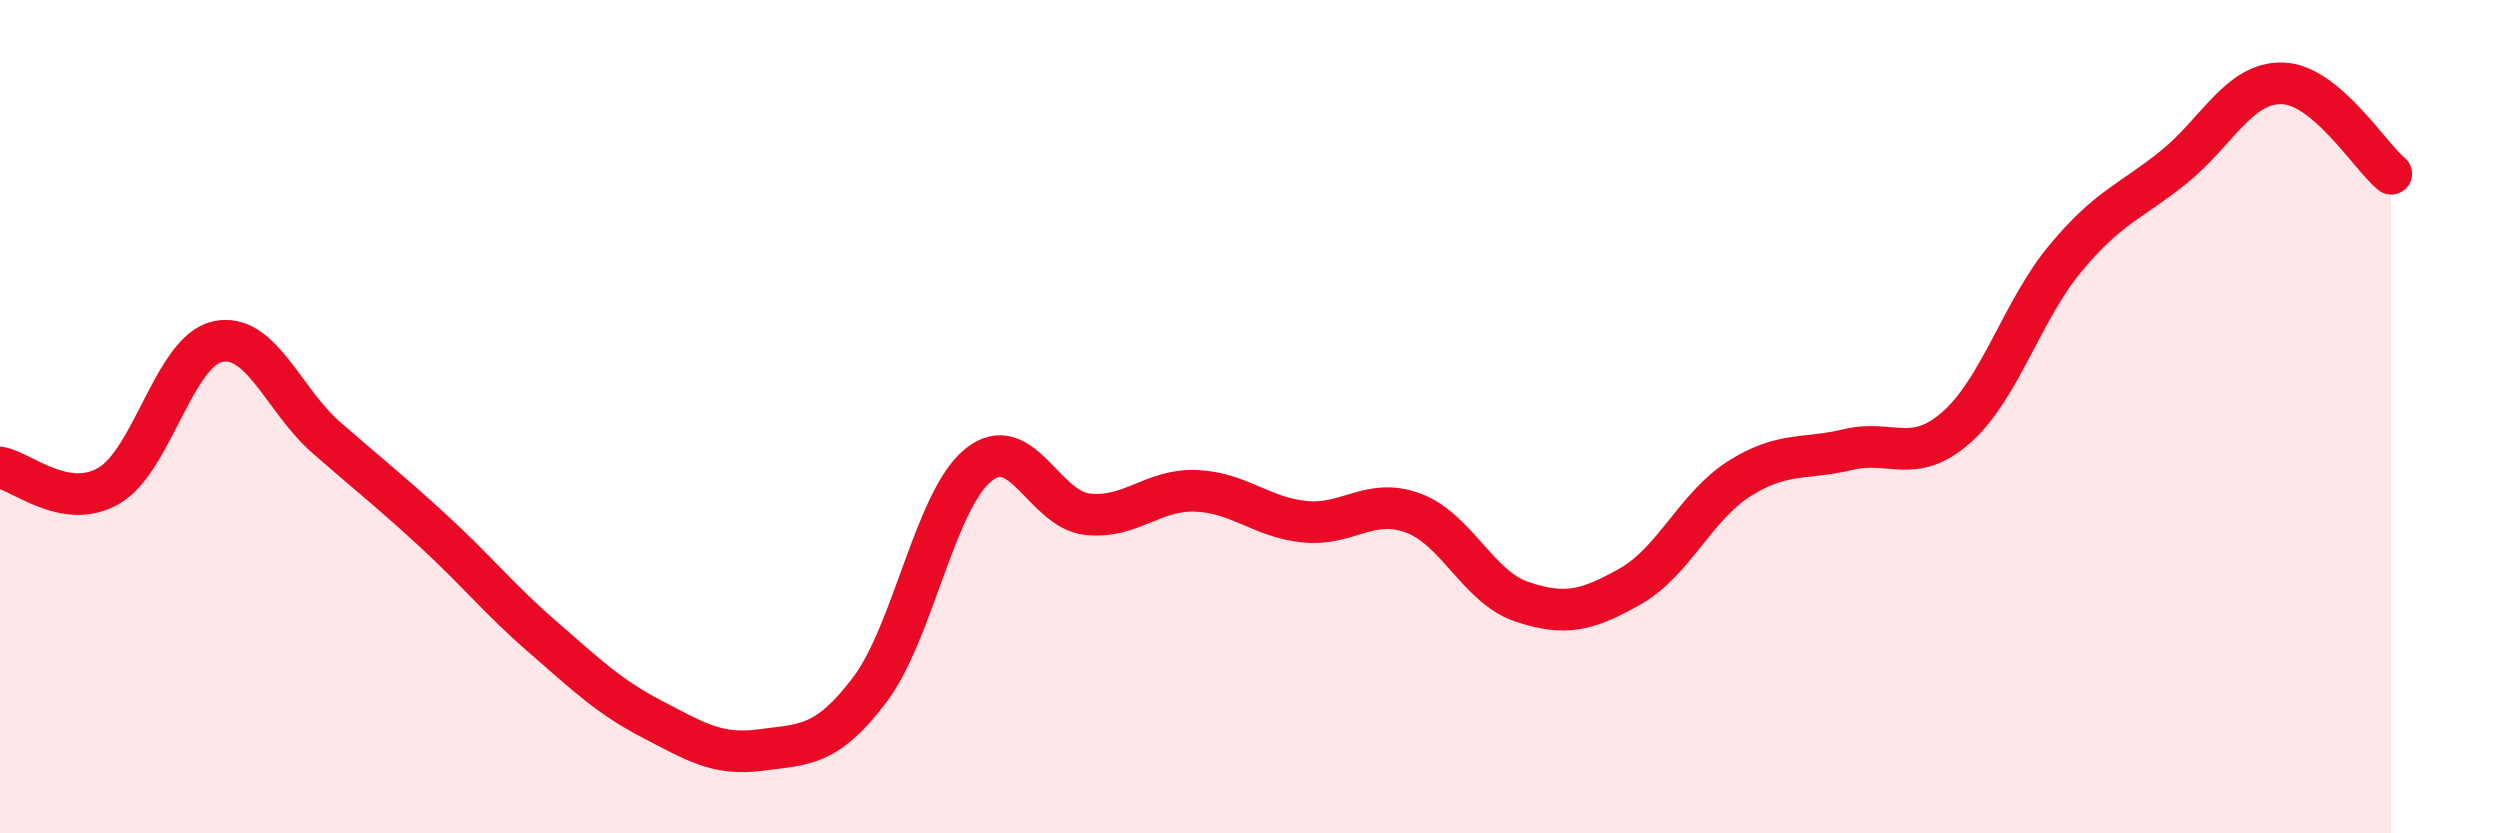
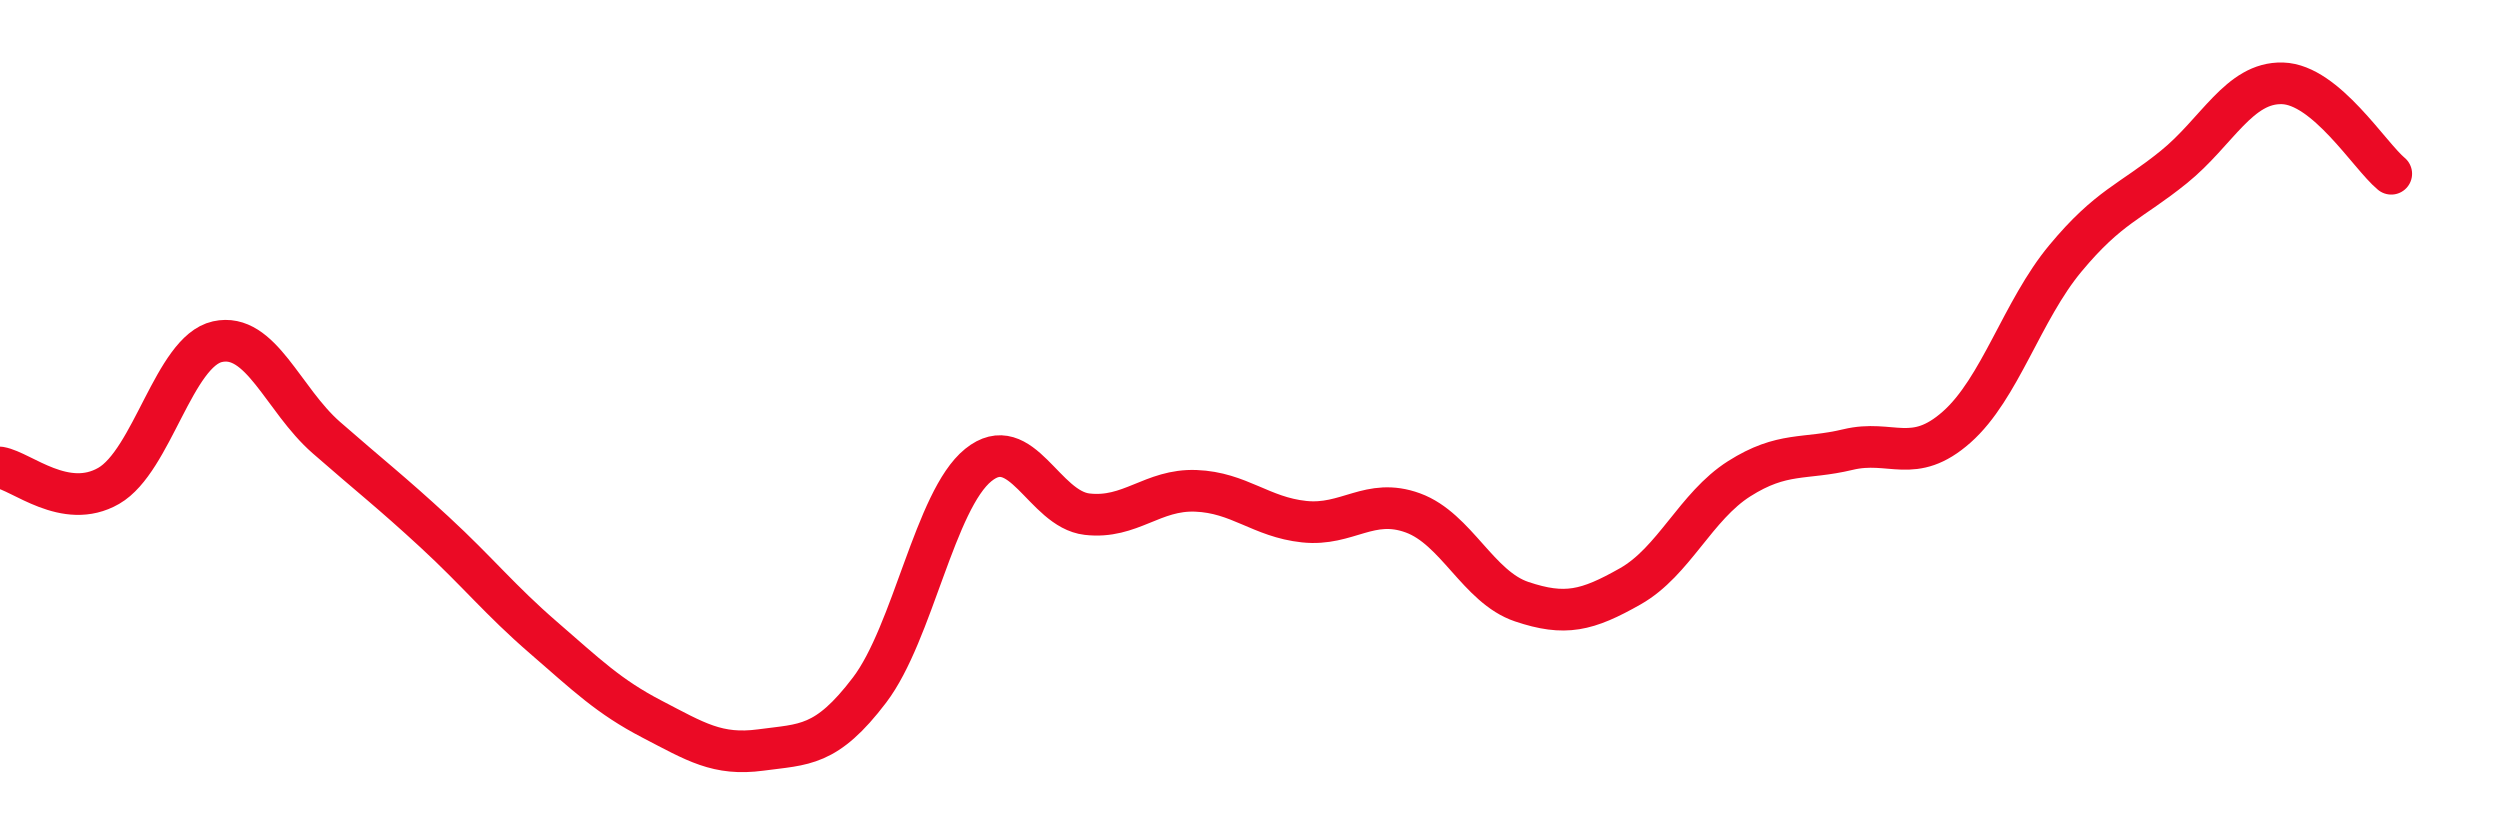
<svg xmlns="http://www.w3.org/2000/svg" width="60" height="20" viewBox="0 0 60 20">
-   <path d="M 0,11.22 C 0.52,11.31 1.57,12.26 2.61,11.66 C 3.65,11.06 4.18,8.43 5.22,8.2 C 6.26,7.97 6.79,9.59 7.83,10.5 C 8.87,11.41 9.39,11.81 10.43,12.77 C 11.47,13.73 12,14.4 13.04,15.3 C 14.08,16.2 14.61,16.72 15.65,17.26 C 16.69,17.8 17.22,18.14 18.26,18 C 19.3,17.86 19.83,17.93 20.87,16.56 C 21.91,15.19 22.44,12 23.48,11.16 C 24.52,10.32 25.05,12.22 26.09,12.34 C 27.13,12.46 27.66,11.74 28.7,11.78 C 29.74,11.82 30.26,12.41 31.3,12.52 C 32.34,12.63 32.87,11.93 33.91,12.31 C 34.95,12.69 35.48,14.09 36.52,14.44 C 37.56,14.79 38.09,14.66 39.13,14.07 C 40.17,13.48 40.7,12.15 41.74,11.49 C 42.78,10.83 43.31,11.04 44.35,10.79 C 45.39,10.54 45.92,11.17 46.96,10.25 C 48,9.33 48.53,7.45 49.57,6.2 C 50.61,4.95 51.13,4.85 52.17,4.01 C 53.21,3.17 53.74,1.97 54.78,2 C 55.82,2.03 56.87,3.74 57.39,4.17L57.39 20L0 20Z" fill="#EB0A25" opacity="0.1" stroke-linecap="round" stroke-linejoin="round" />
  <path d="M 0,11.22 C 0.52,11.31 1.57,12.26 2.61,11.66 C 3.65,11.06 4.18,8.43 5.22,8.2 C 6.26,7.97 6.79,9.59 7.83,10.5 C 8.87,11.41 9.39,11.81 10.43,12.77 C 11.47,13.73 12,14.4 13.04,15.3 C 14.08,16.2 14.61,16.72 15.65,17.26 C 16.69,17.8 17.22,18.14 18.26,18 C 19.3,17.86 19.83,17.93 20.87,16.56 C 21.91,15.19 22.44,12 23.48,11.16 C 24.52,10.32 25.05,12.22 26.09,12.34 C 27.13,12.46 27.66,11.74 28.7,11.78 C 29.74,11.82 30.26,12.41 31.3,12.52 C 32.34,12.63 32.87,11.93 33.91,12.31 C 34.95,12.69 35.48,14.09 36.52,14.44 C 37.56,14.79 38.09,14.66 39.13,14.07 C 40.17,13.48 40.7,12.15 41.74,11.49 C 42.78,10.83 43.31,11.04 44.35,10.79 C 45.39,10.54 45.92,11.17 46.96,10.25 C 48,9.33 48.53,7.45 49.57,6.2 C 50.61,4.95 51.13,4.85 52.17,4.01 C 53.21,3.17 53.74,1.97 54.78,2 C 55.82,2.03 56.87,3.74 57.39,4.17" stroke="#EB0A25" stroke-width="1" fill="none" stroke-linecap="round" stroke-linejoin="round" />
</svg>